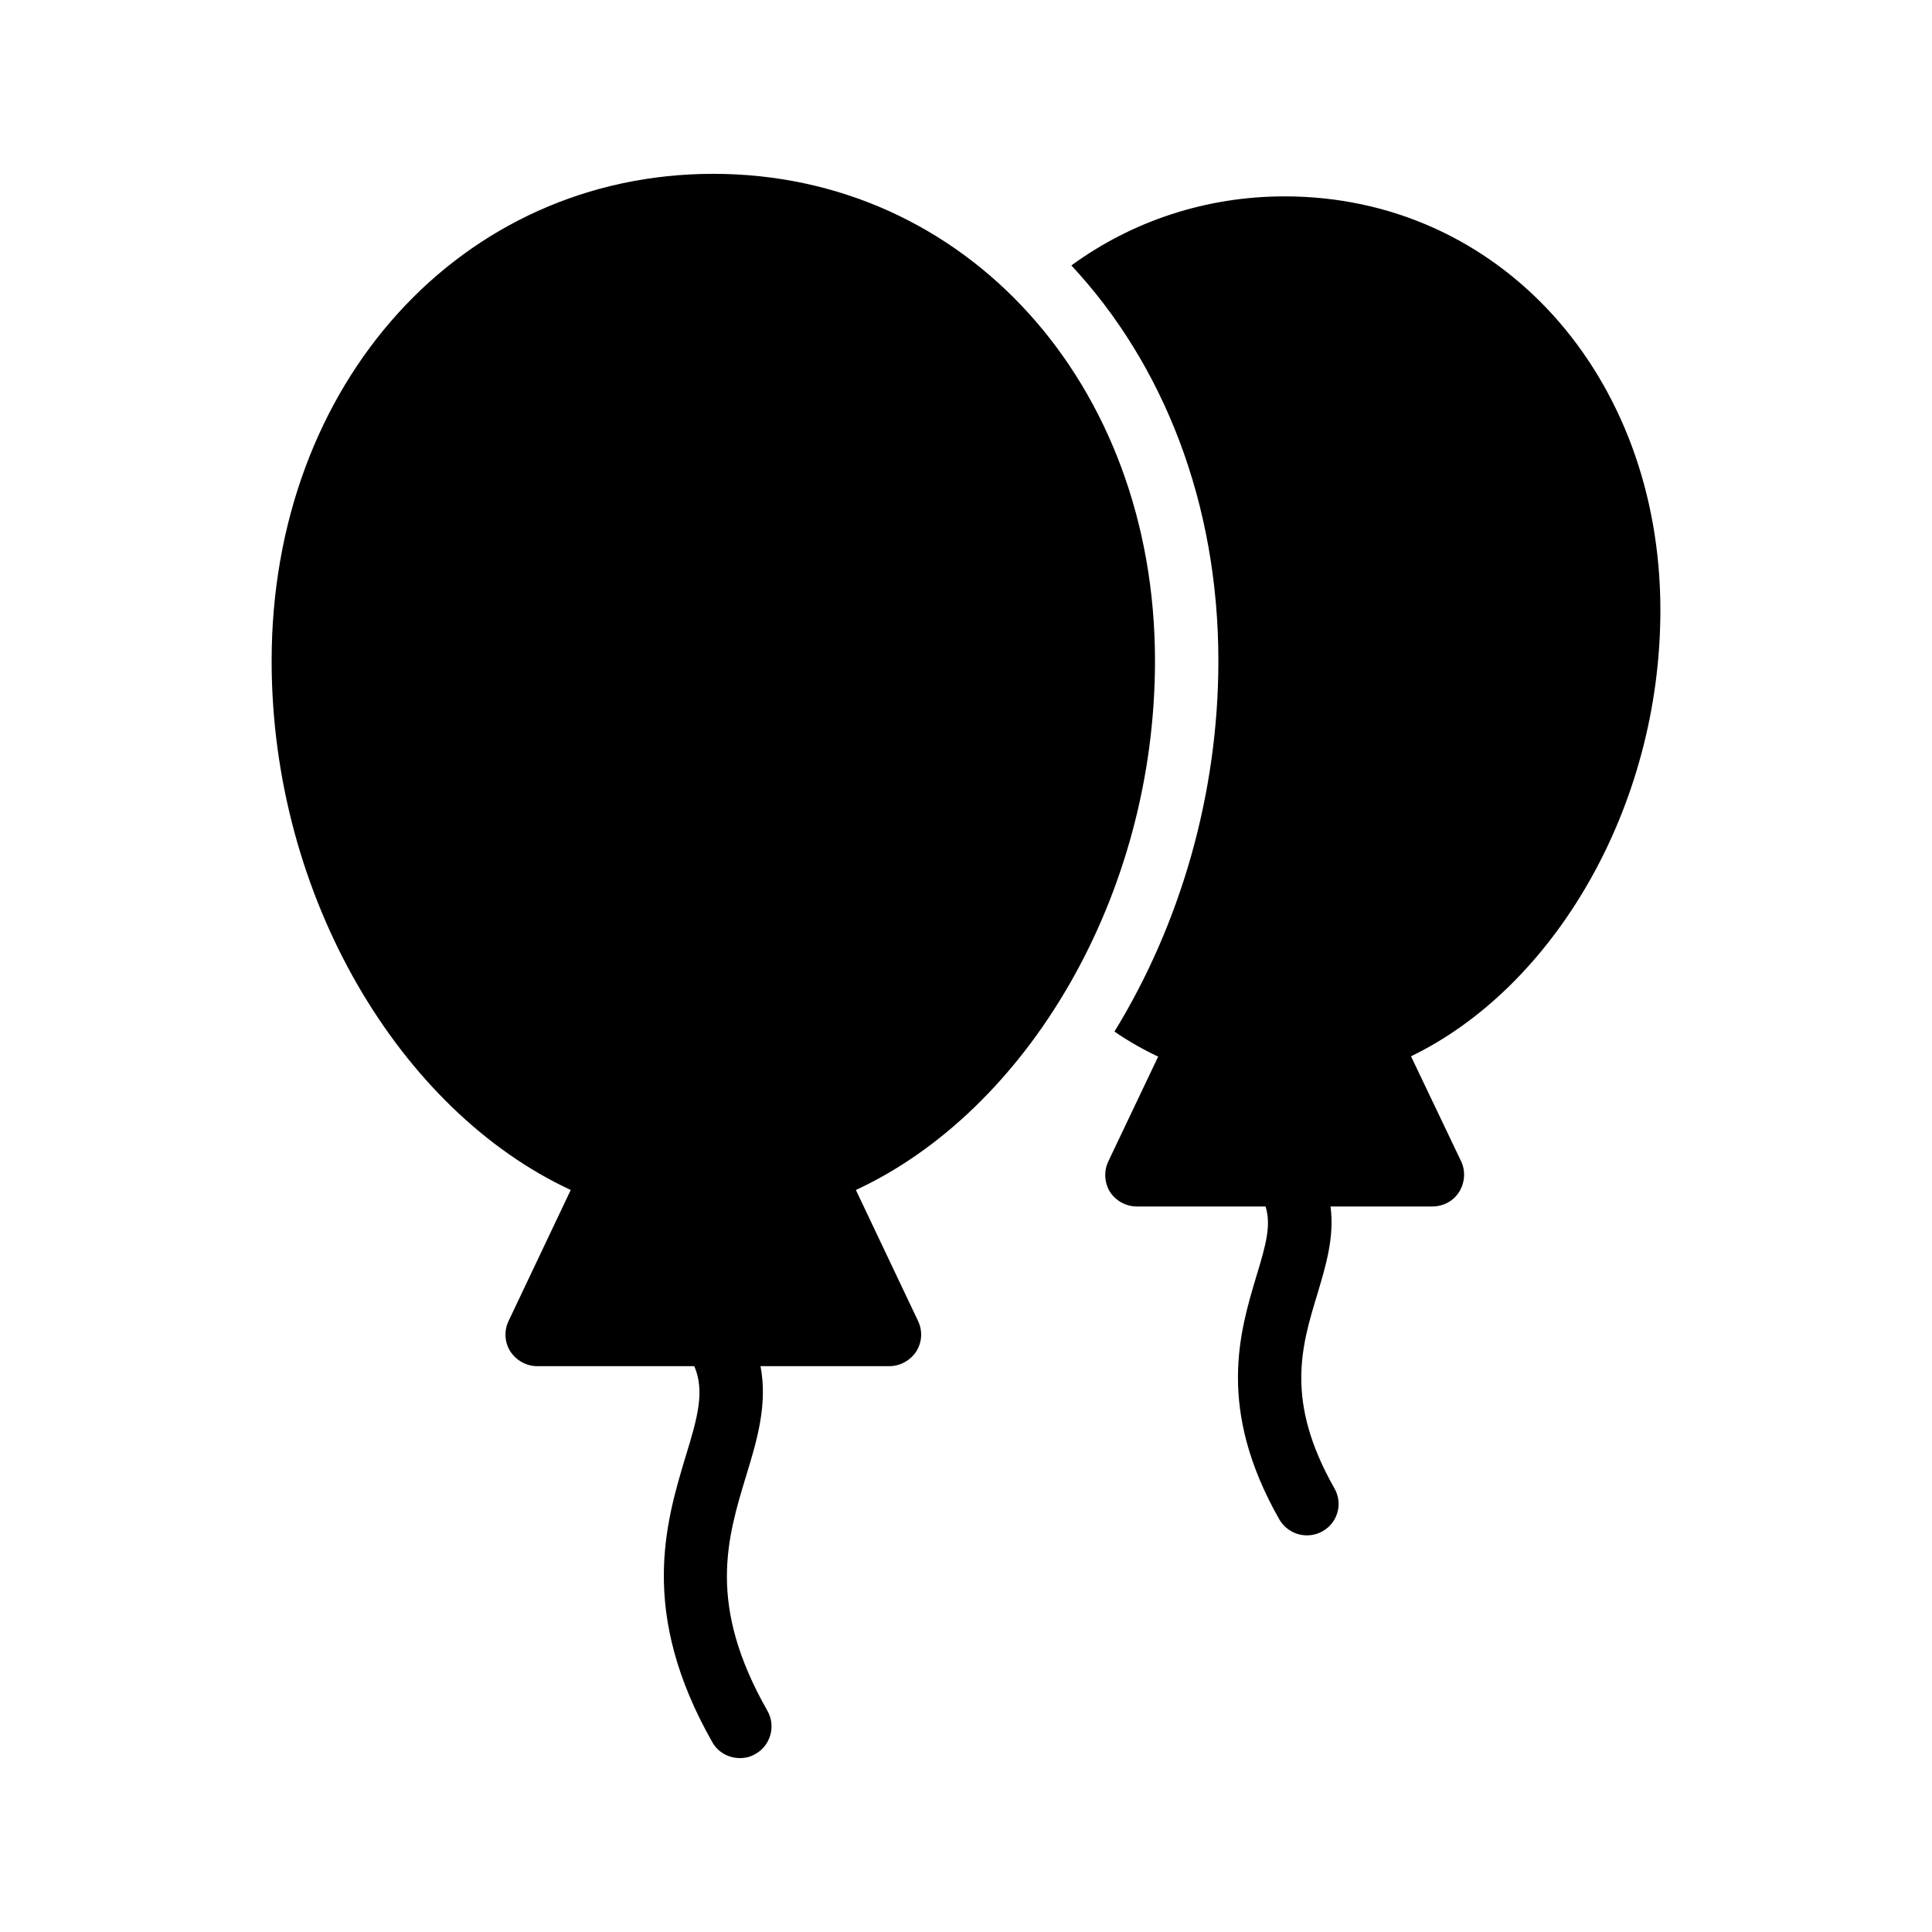
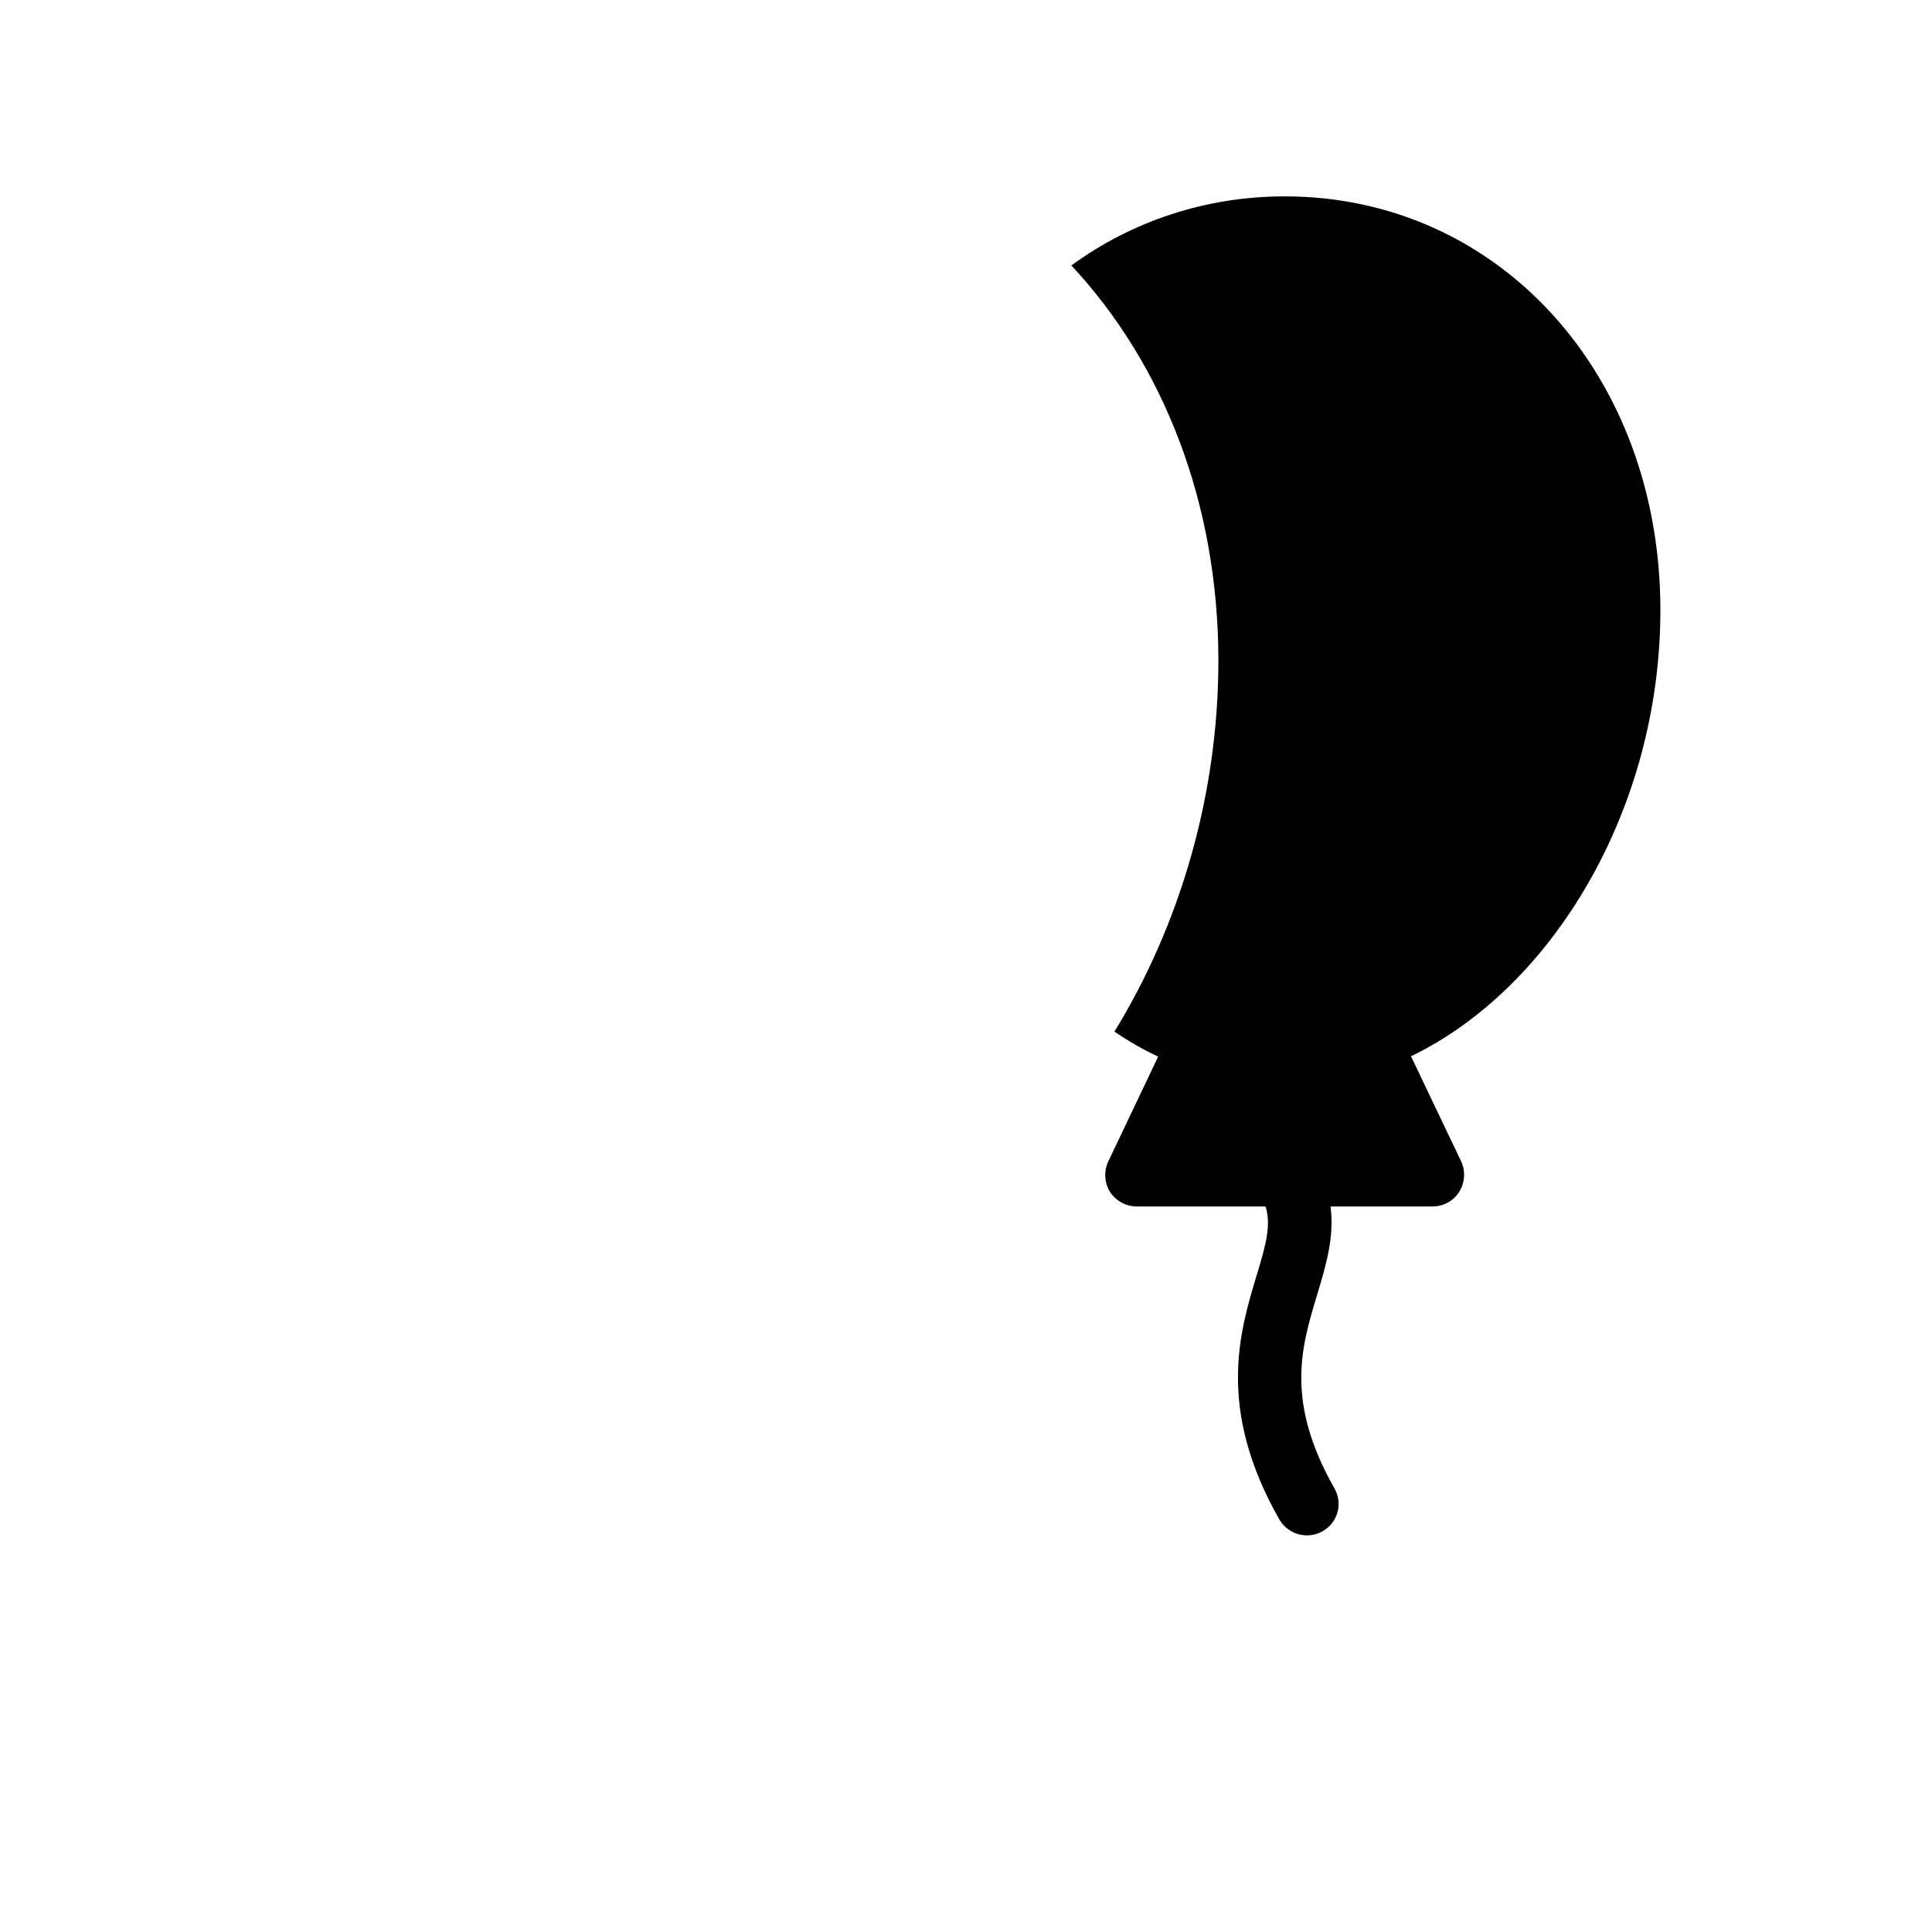
<svg xmlns="http://www.w3.org/2000/svg" fill="#000000" width="800px" height="800px" version="1.1" viewBox="144 144 512 512">
  <g>
-     <path d="m295.25 459.36-16.457 34.68c-1.258 2.602-1.09 5.625 0.422 8.062 1.594 2.434 4.281 3.945 7.137 3.945h41.648c2.766 6.551 1.004 13.266-2.356 24.098-5.207 17.383-12.426 41.145 7.137 75.57 1.512 2.688 4.367 4.199 7.305 4.199 1.426 0 2.856-0.336 4.113-1.09 4.031-2.266 5.457-7.391 3.191-11.422-16.039-28.129-10.75-45.512-5.625-62.387 2.856-9.32 5.711-18.895 3.777-28.969h34.176c2.856 0 5.543-1.512 7.137-3.945 1.512-2.434 1.68-5.457 0.422-8.062l-16.457-34.68c45.09-20.906 79.266-77.504 79.266-140.23 0-73.555-50.297-129.06-117.05-129.06-66.758 0-117.05 55.504-117.05 129.06 0 62.727 34.176 119.32 79.27 140.23z" />
    <path d="m584.02 305.7c0-62.473-42.824-109.66-99.586-109.66-20.656 0-40.305 6.465-56.512 18.305 24.352 26.113 38.961 62.895 38.961 104.79 0 35.434-10.16 69.945-27.543 98.242 3.777 2.602 7.641 4.785 11.586 6.633l-13.184 27.711c-1.258 2.602-1.09 5.711 0.418 8.145 1.594 2.434 4.281 3.863 7.137 3.863h34.09c1.512 4.871 0.168 9.992-2.434 18.473-4.449 14.863-10.582 35.098 6.047 64.402 1.594 2.769 4.449 4.281 7.305 4.281 1.43 0 2.856-0.336 4.199-1.09 4.031-2.266 5.457-7.391 3.106-11.418-13.098-23.09-8.734-37.449-4.535-51.305 2.266-7.559 4.617-15.281 3.527-23.344h26.953c2.938 0 5.625-1.426 7.137-3.863 1.512-2.434 1.762-5.543 0.504-8.145l-13.266-27.793c37.707-18.223 66.09-65.746 66.09-118.23z" />
  </g>
</svg>